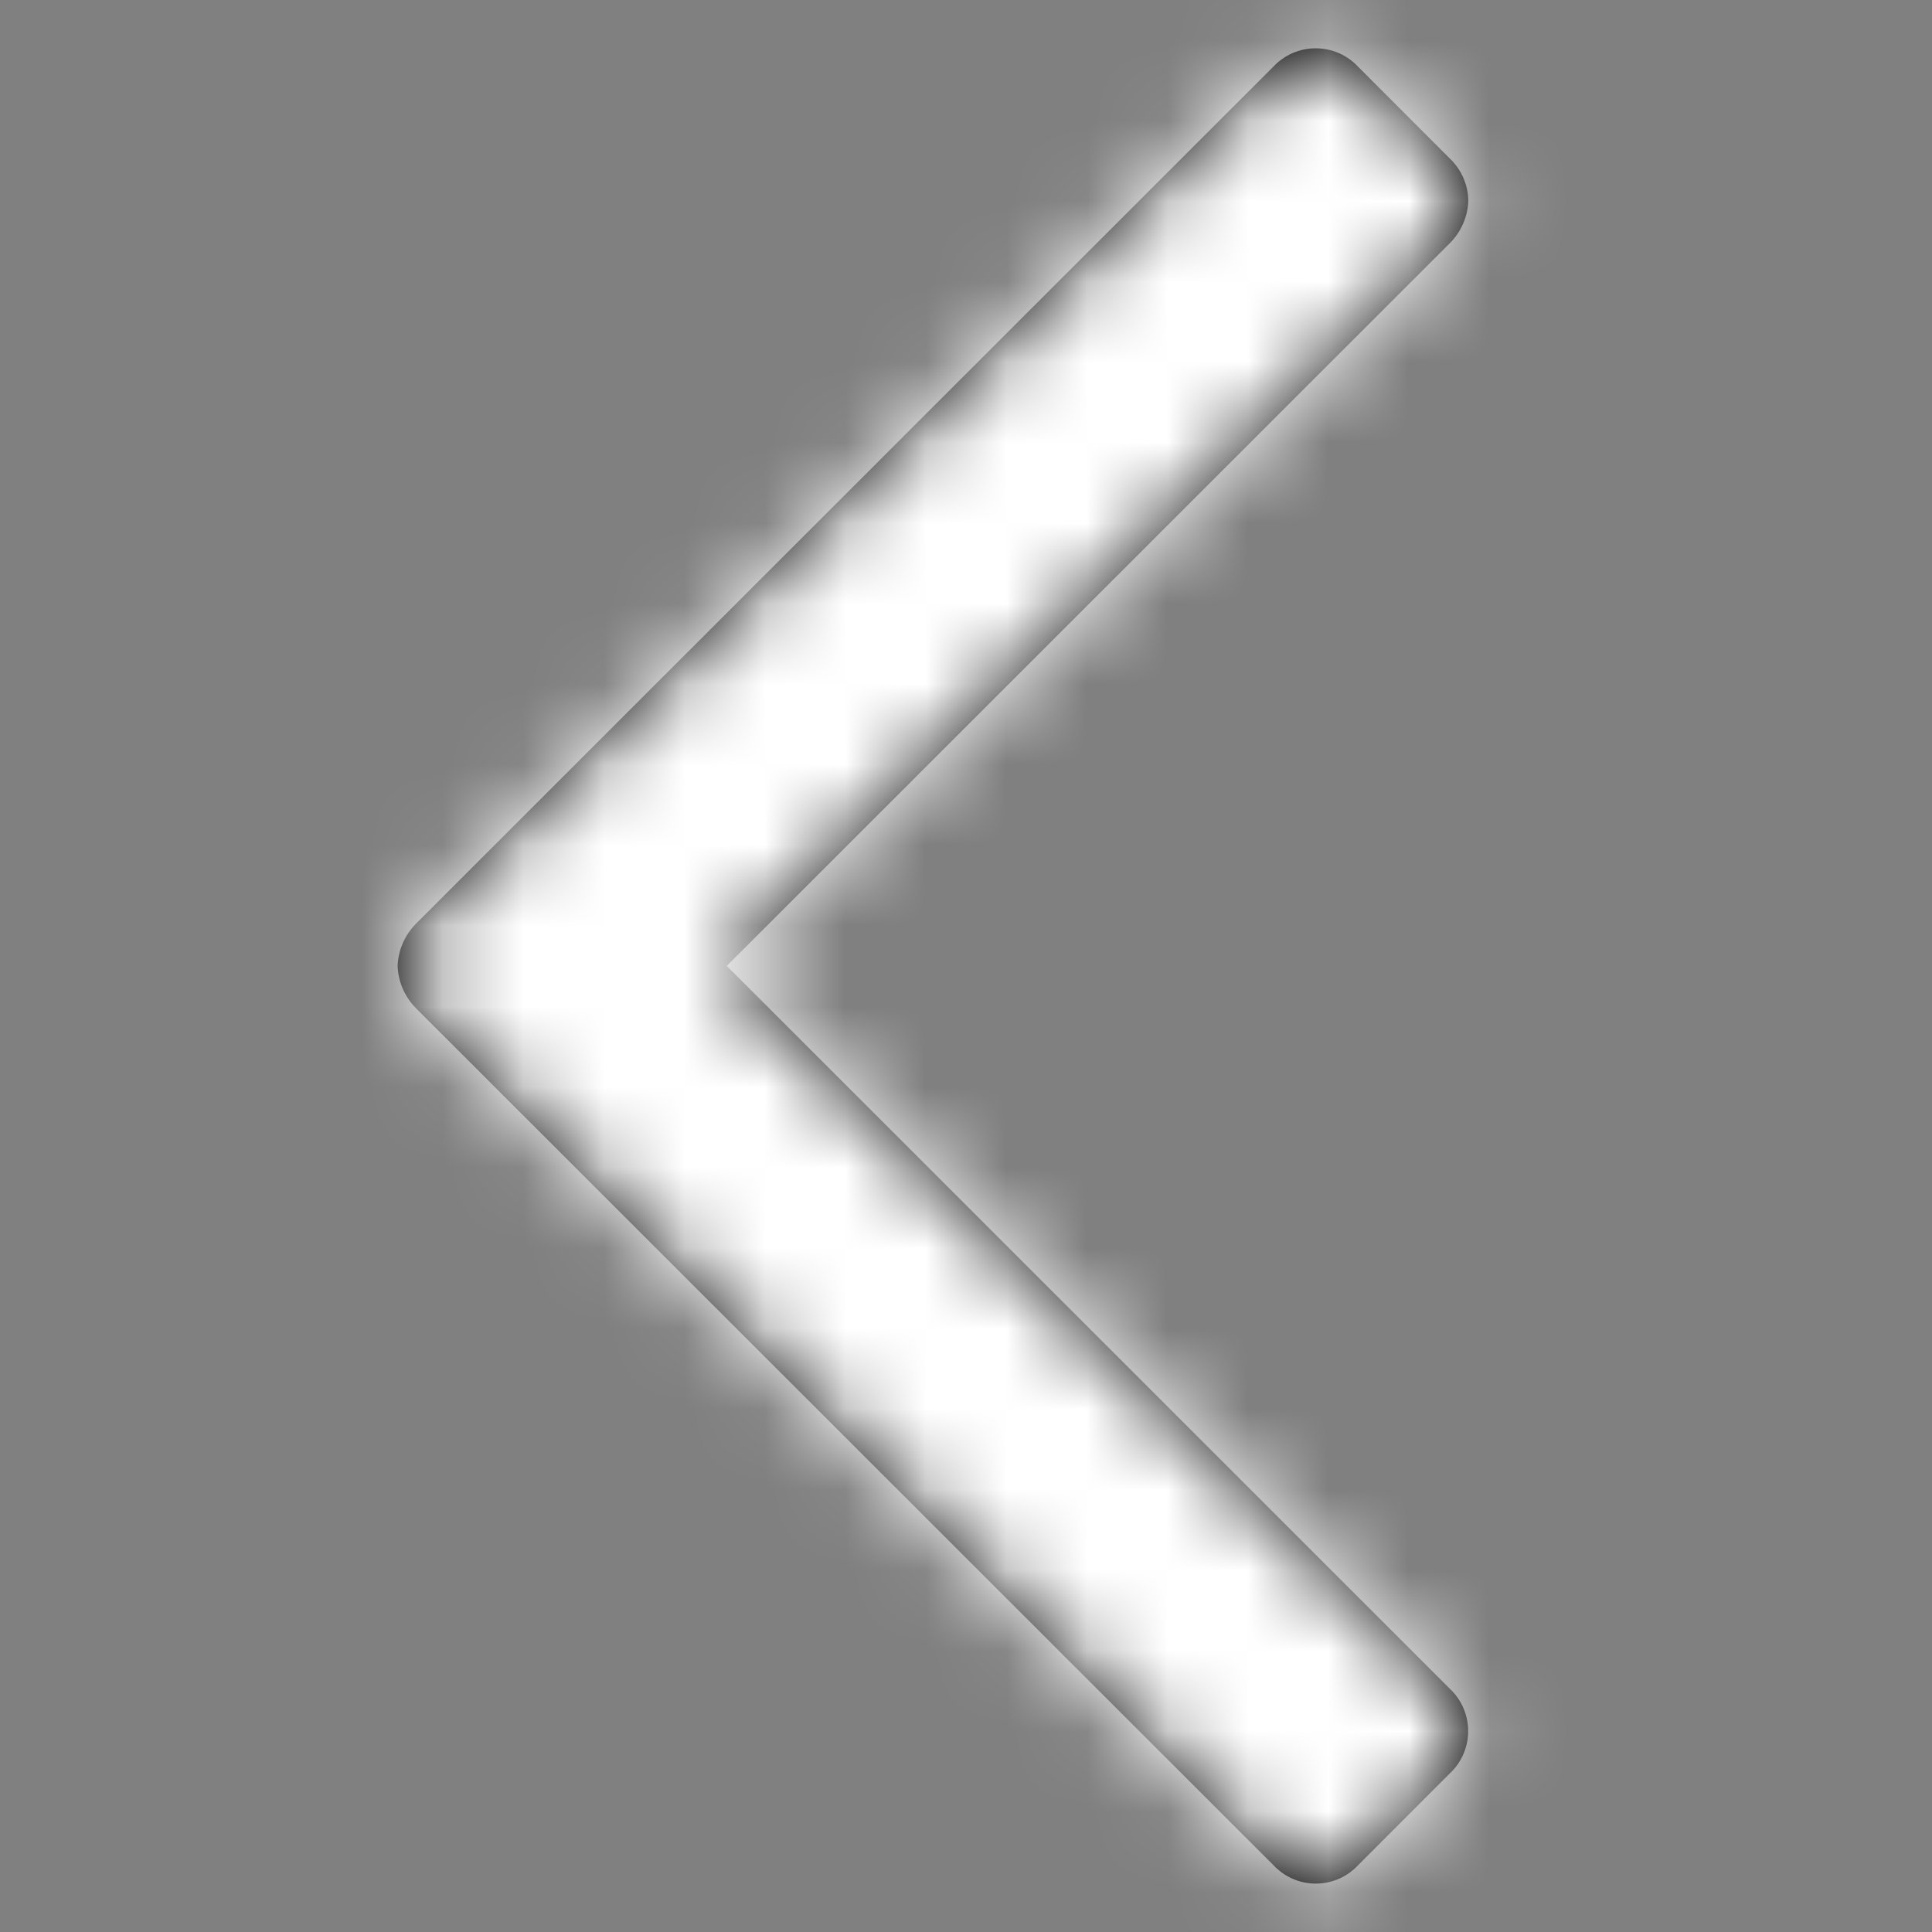
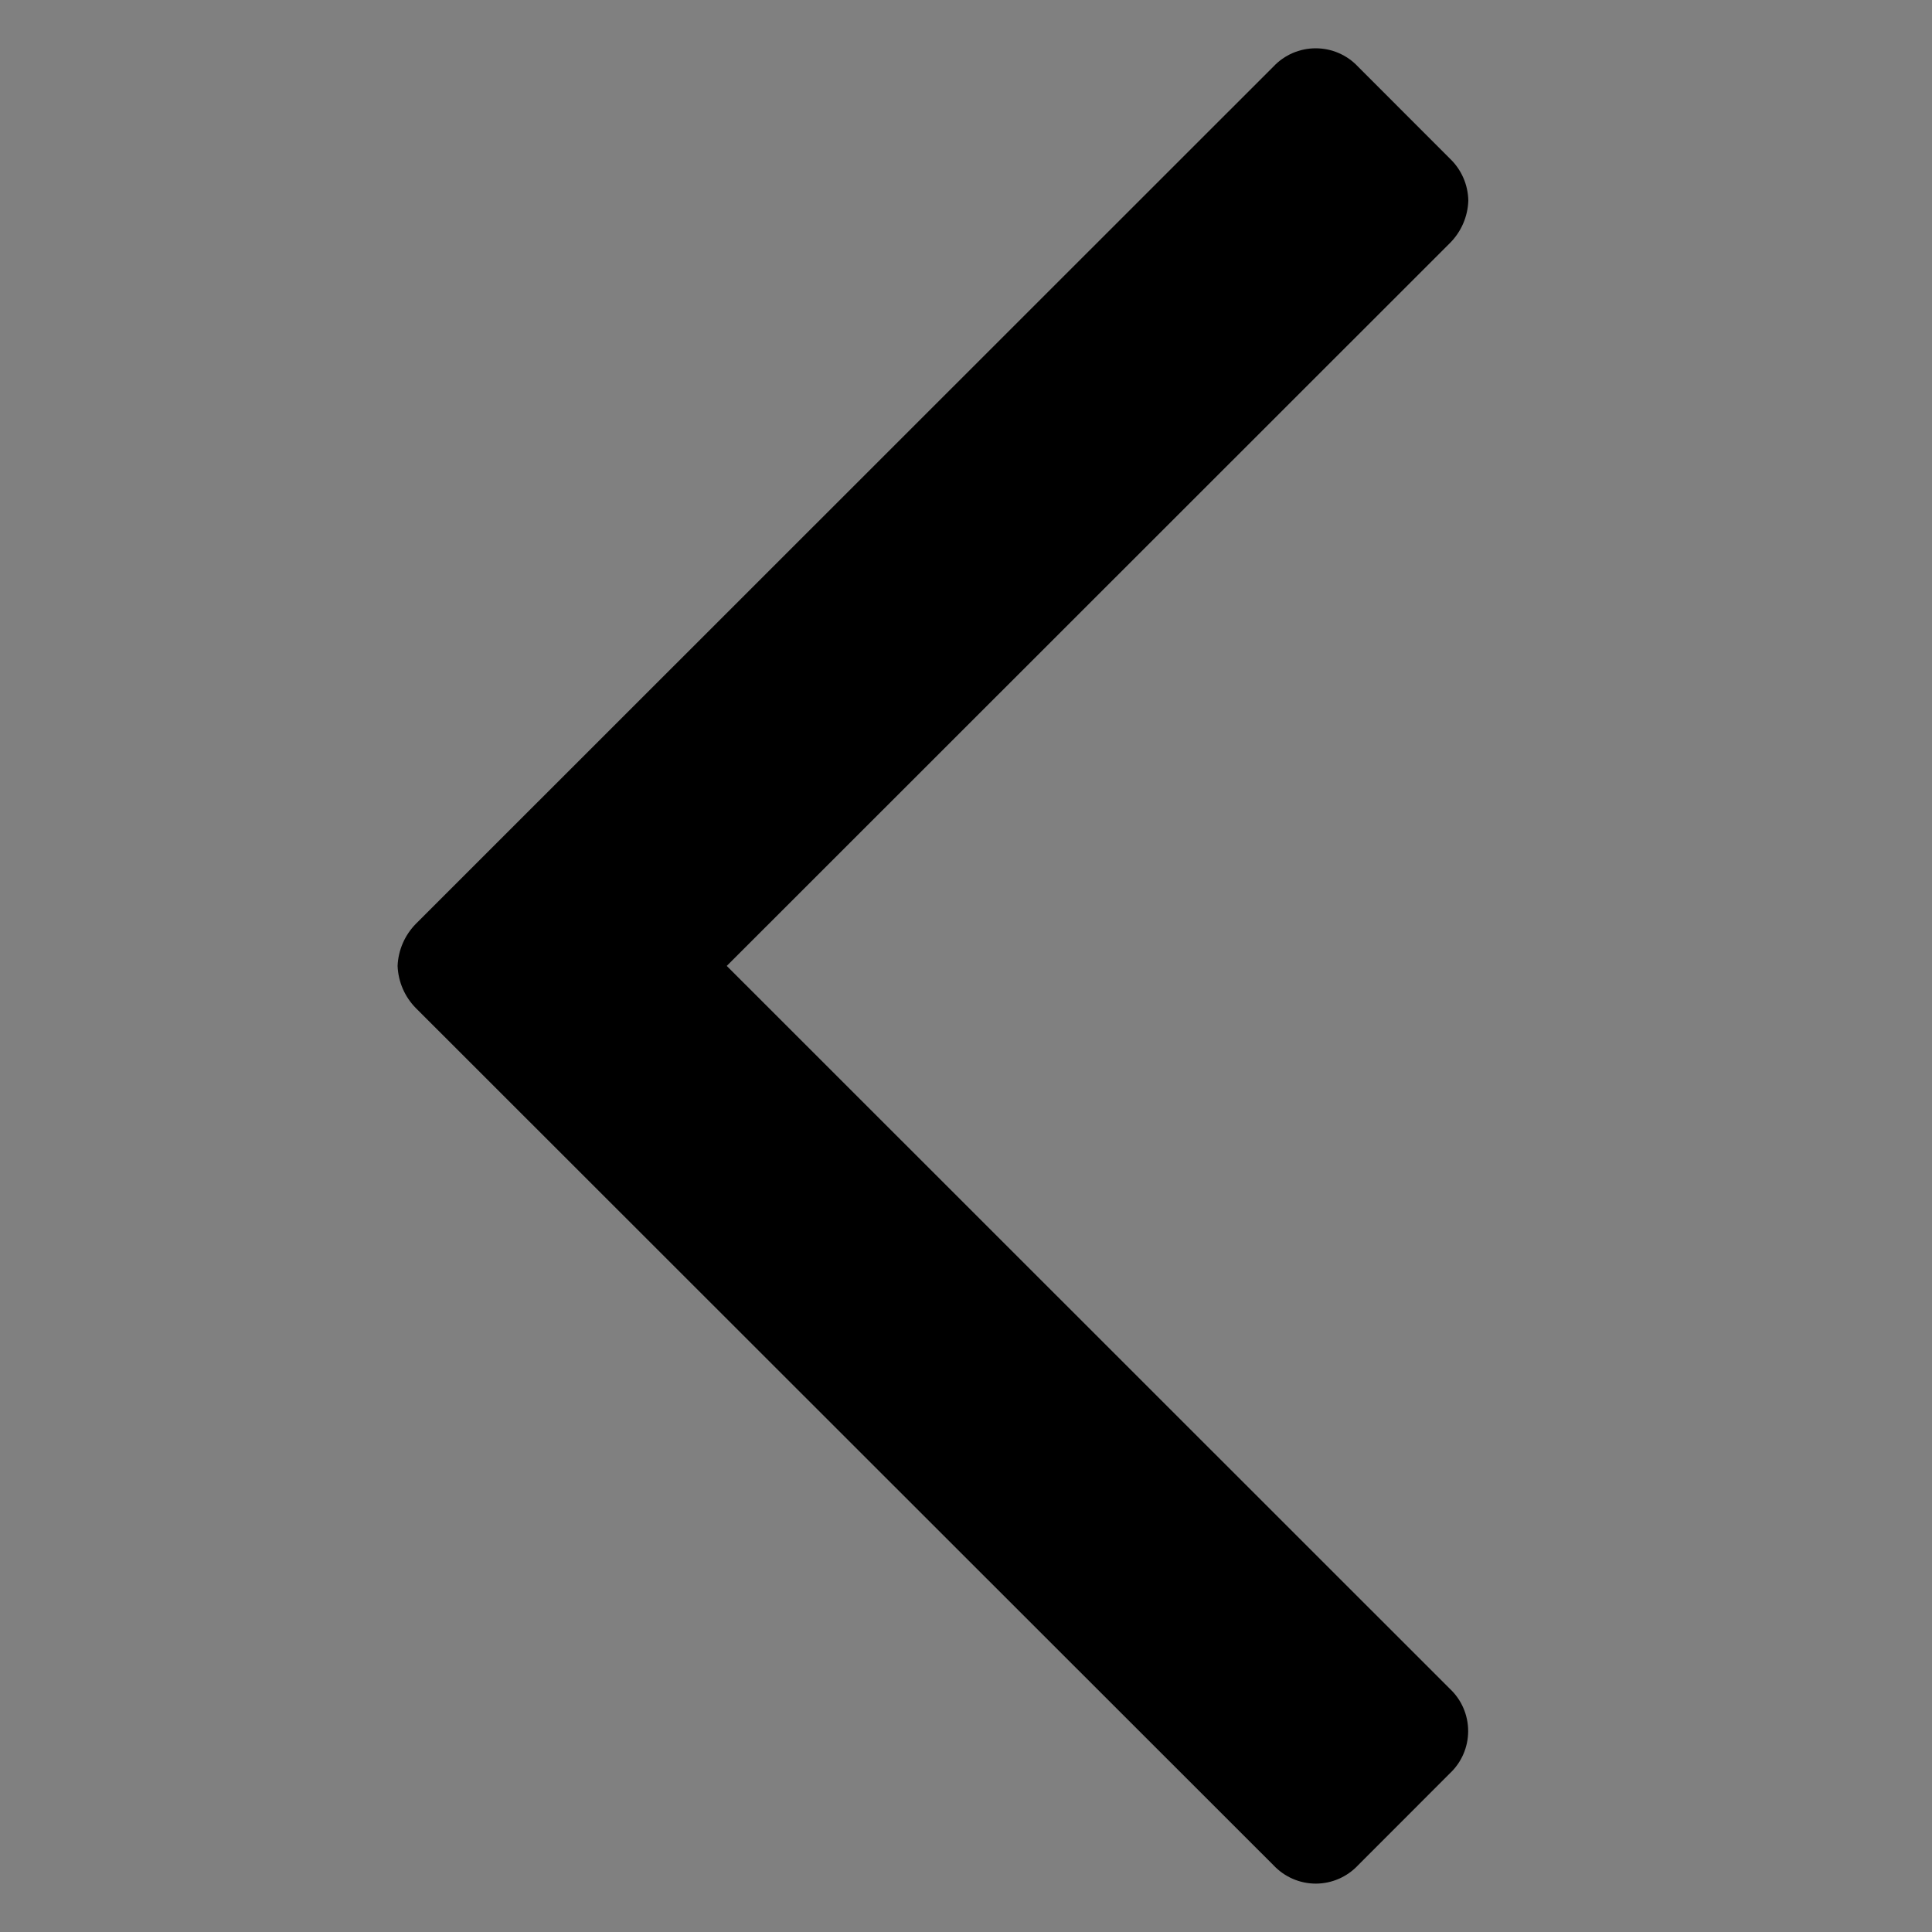
<svg xmlns="http://www.w3.org/2000/svg" width="24" height="24" viewBox="0 0 24 24" fill="none">
  <rect x="0" y="0" width="24" height="24" fill="#808080" stroke="none" />
  <path d="M4.939 11.999C4.947 11.802 5.029 11.615 5.167 11.475L15.819 0.827C15.955 0.682 16.145 0.6 16.344 0.6C16.543 0.6 16.733 0.682 16.869 0.827L18.011 1.97C18.155 2.107 18.237 2.296 18.24 2.494C18.233 2.692 18.151 2.88 18.011 3.02L9.028 11.999L18.011 20.979C18.156 21.115 18.238 21.305 18.238 21.504C18.238 21.703 18.156 21.893 18.011 22.029L16.87 23.171C16.734 23.316 16.544 23.399 16.345 23.399C16.146 23.399 15.956 23.316 15.82 23.171L5.167 12.524C5.028 12.384 4.947 12.197 4.939 11.999Z" fill="black" />
  <mask id="mask0_0_1968" style="mask-type:luminance" maskUnits="userSpaceOnUse" x="4" y="0" width="15" height="24">
-     <path d="M4.939 11.999C4.947 11.802 5.029 11.615 5.167 11.475L15.819 0.827C15.955 0.682 16.145 0.6 16.344 0.6C16.543 0.6 16.733 0.682 16.869 0.827L18.011 1.97C18.155 2.107 18.237 2.296 18.24 2.494C18.233 2.692 18.151 2.88 18.011 3.02L9.028 11.999L18.011 20.979C18.156 21.115 18.238 21.305 18.238 21.504C18.238 21.703 18.156 21.893 18.011 22.029L16.87 23.171C16.734 23.316 16.544 23.399 16.345 23.399C16.146 23.399 15.956 23.316 15.82 23.171L5.167 12.524C5.028 12.384 4.947 12.197 4.939 11.999Z" fill="white" />
-   </mask>
+     </mask>
  <g mask="url(#mask0_0_1968)">
-     <rect width="24" height="24" transform="matrix(-1 0 0 1 24 0)" fill="white" />
-   </g>
+     </g>
</svg>